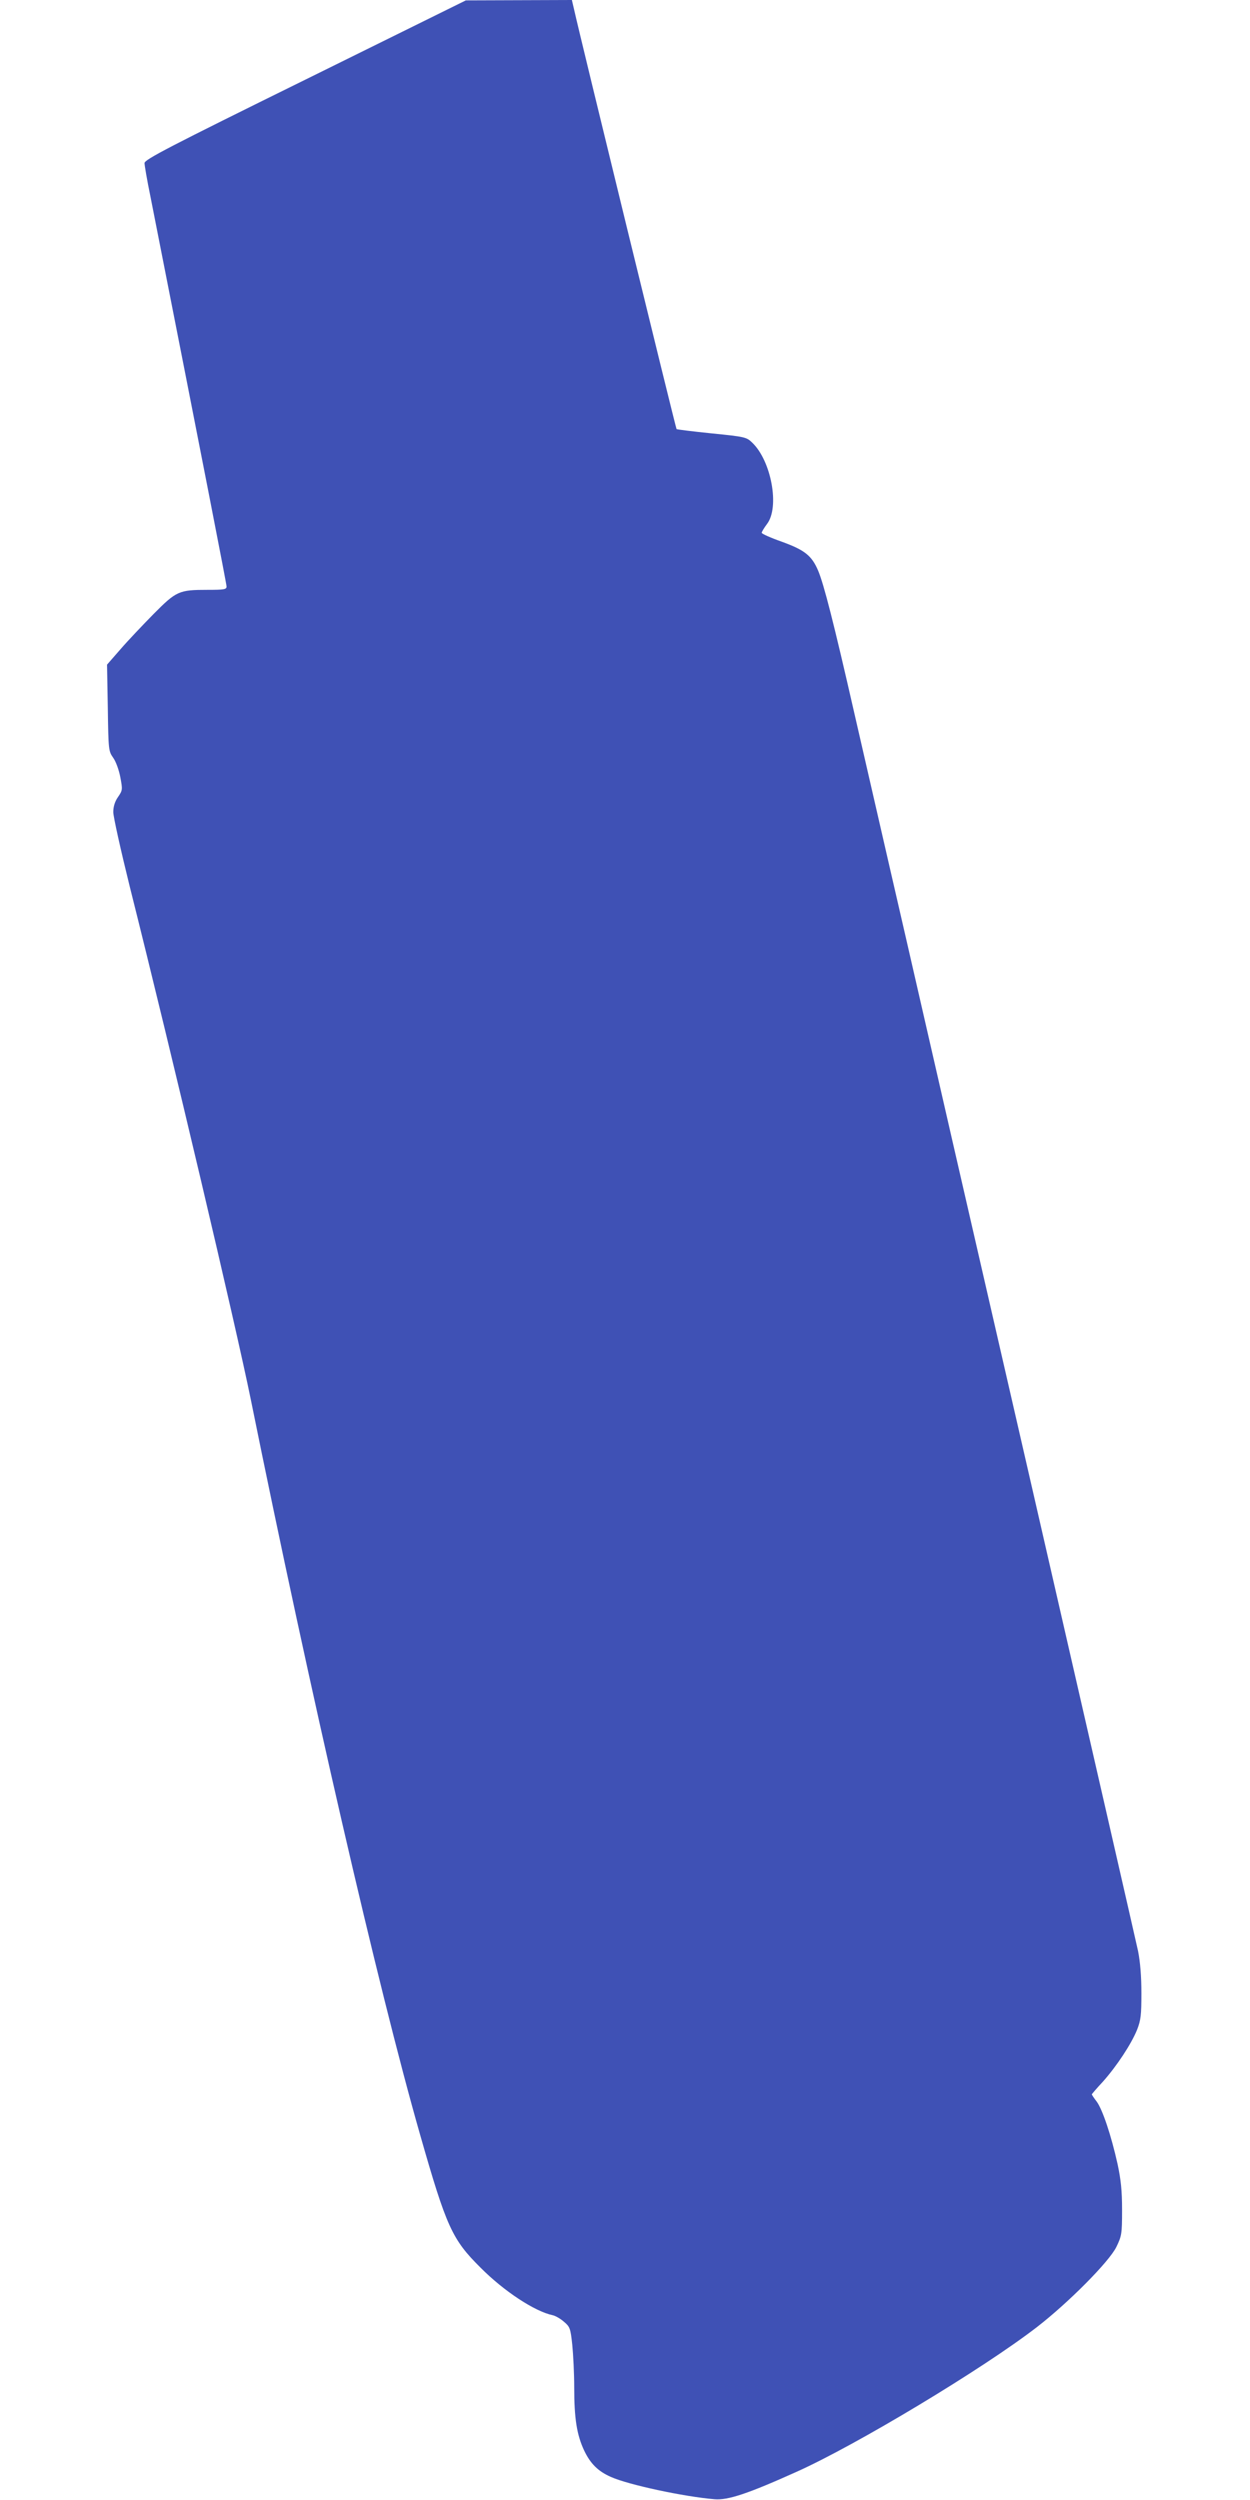
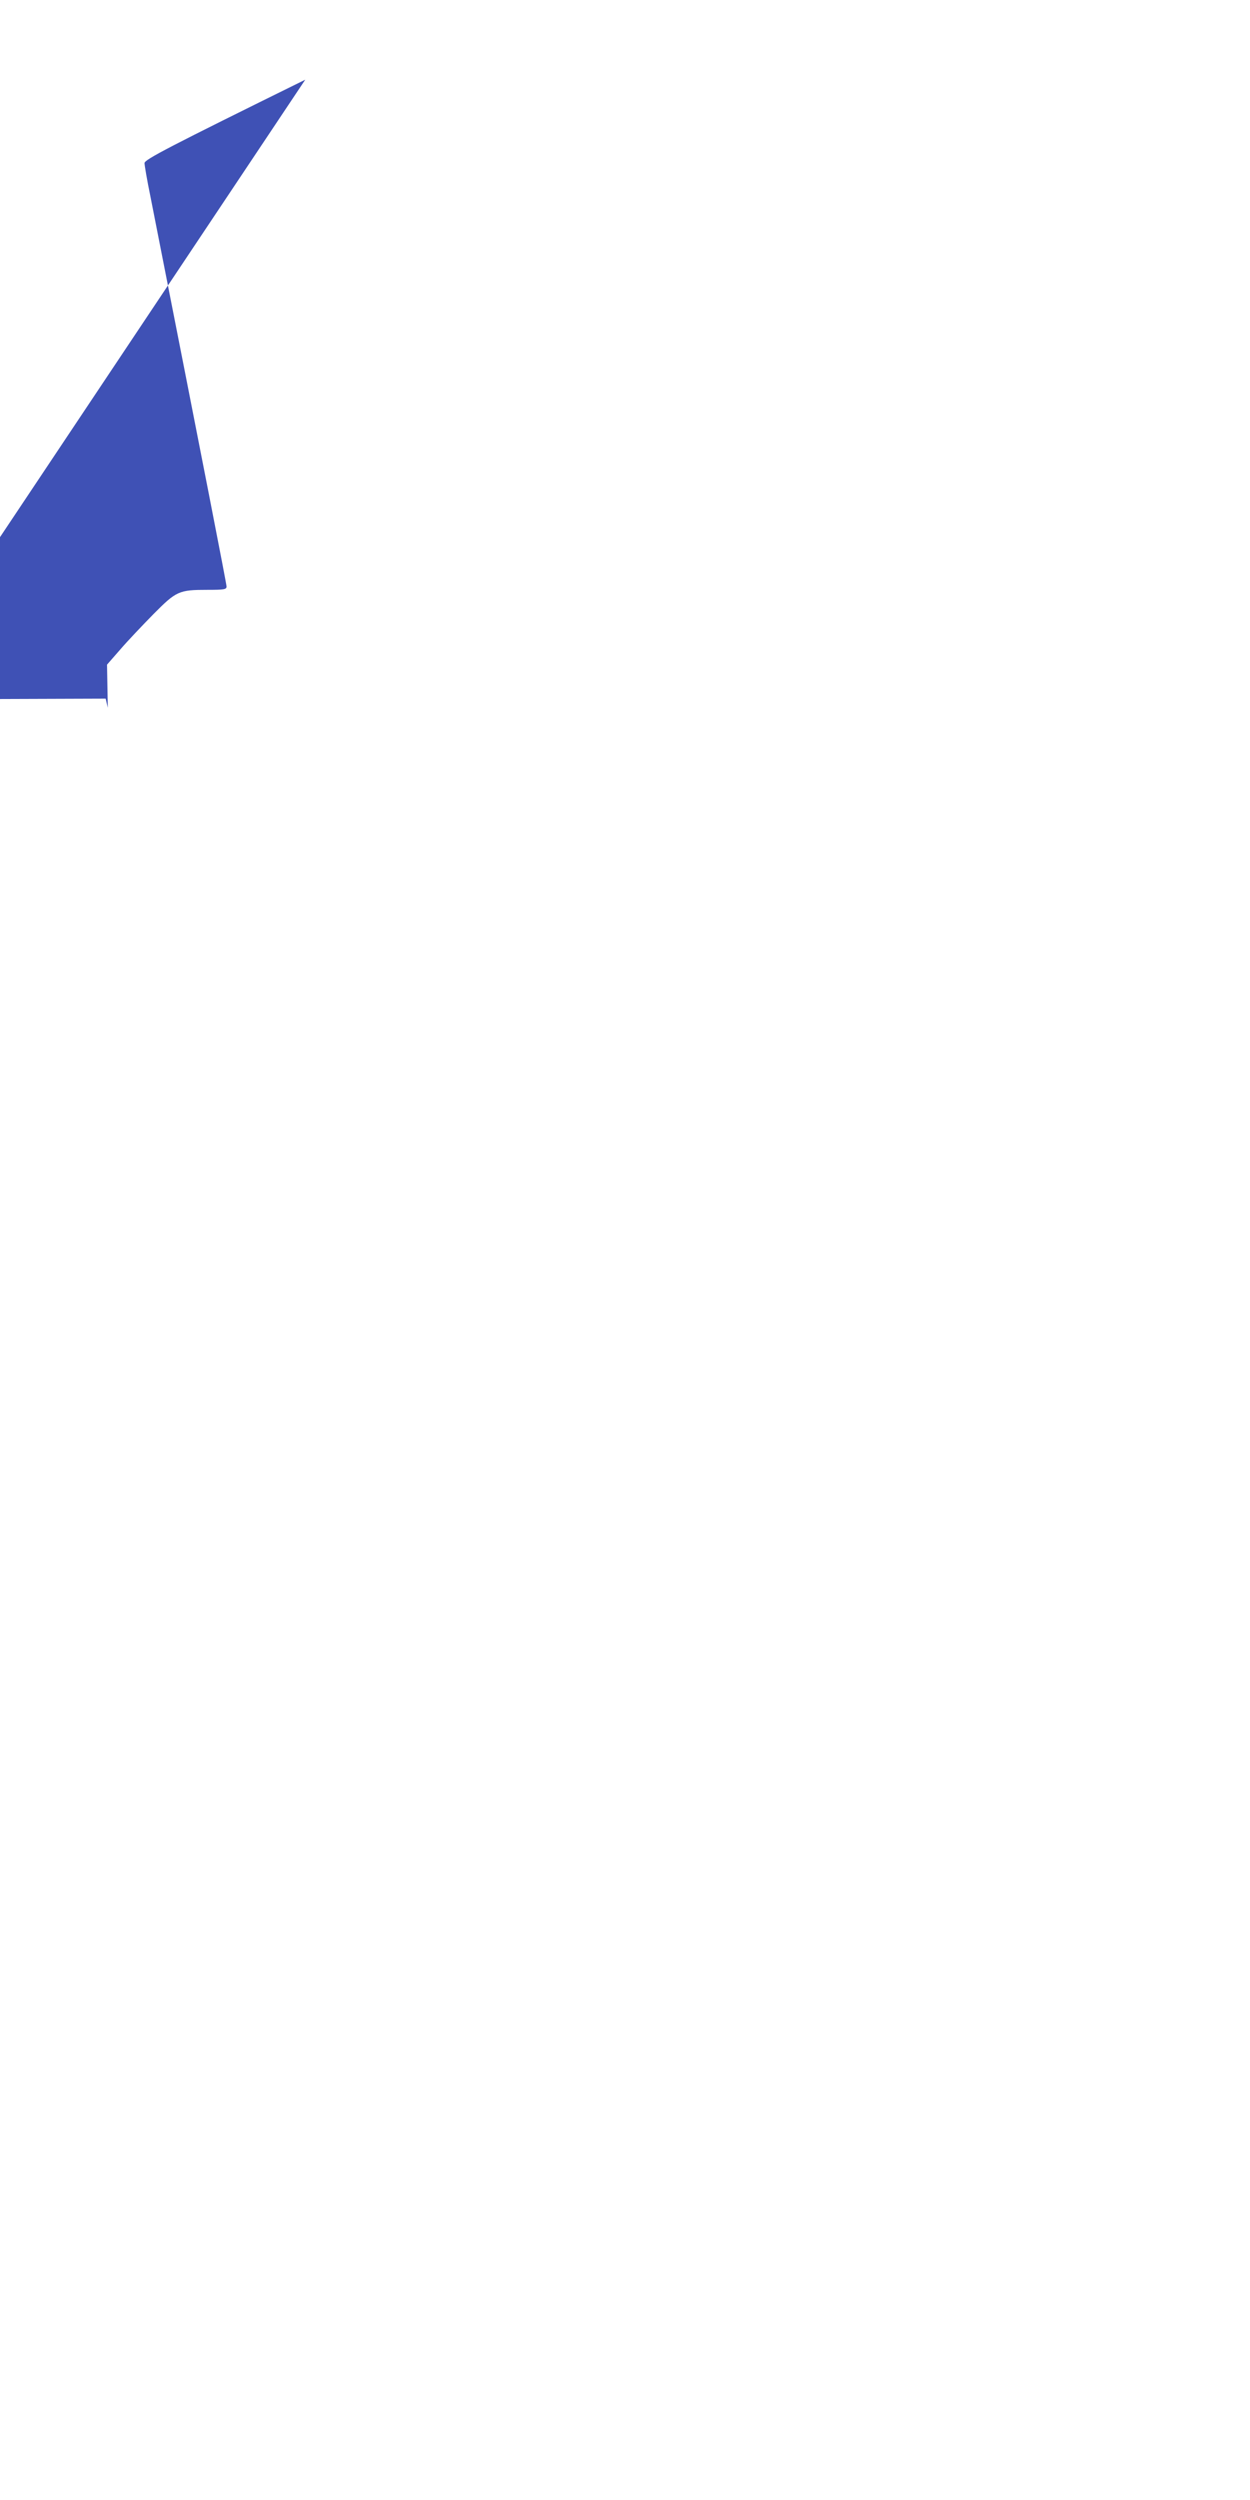
<svg xmlns="http://www.w3.org/2000/svg" version="1.0" width="640pt" height="1280pt" viewBox="0 0 640 1280" preserveAspectRatio="xMidYMid meet">
  <g transform="translate(0,1280) scale(0.1,-0.1)" fill="#3f51b5" stroke="none">
-     <path d="M1563 12392 c-698 -344 -823 -409 -823 -427 0 -11 13 -88 30 -170 280 -1422 390 -1985 390 -1998 0 -15 -13 -17 -97 -17 -147 0 -160 -6 -277 -124 -55 -56 -132 -137 -169 -180 l-69 -79 4 -221 c3 -216 4 -222 27 -255 14 -19 30 -63 37 -100 12 -64 12 -67 -12 -102 -16 -23 -24 -49 -24 -77 0 -23 38 -194 84 -380 224 -893 542 -2244 620 -2627 304 -1501 651 -3010 867 -3765 135 -473 164 -536 309 -680 121 -122 279 -225 370 -244 14 -3 40 -18 57 -33 31 -26 34 -34 43 -118 5 -49 10 -148 10 -219 0 -158 13 -242 51 -323 32 -67 71 -106 137 -135 89 -40 373 -101 530 -114 69 -6 171 28 422 141 305 137 953 527 1230 741 160 124 369 334 406 410 27 56 29 66 29 189 0 99 -6 155 -23 235 -33 148 -77 279 -107 320 -14 18 -25 35 -25 37 0 1 25 31 57 65 71 80 145 192 175 266 19 49 22 75 22 187 0 86 -6 159 -17 215 -10 47 -257 1125 -548 2395 -292 1271 -580 2526 -640 2790 -61 264 -123 536 -139 605 -16 69 -72 314 -125 545 -107 470 -157 664 -186 733 -33 78 -70 106 -185 148 -57 20 -104 41 -104 46 0 5 12 25 27 45 66 86 22 324 -76 417 -29 28 -37 30 -207 47 -97 10 -178 20 -180 22 -4 4 -497 2022 -525 2150 l-11 47 -271 -1 -272 -1 -822 -406z" />
+     <path d="M1563 12392 c-698 -344 -823 -409 -823 -427 0 -11 13 -88 30 -170 280 -1422 390 -1985 390 -1998 0 -15 -13 -17 -97 -17 -147 0 -160 -6 -277 -124 -55 -56 -132 -137 -169 -180 l-69 -79 4 -221 l-11 47 -271 -1 -272 -1 -822 -406z" />
  </g>
</svg>